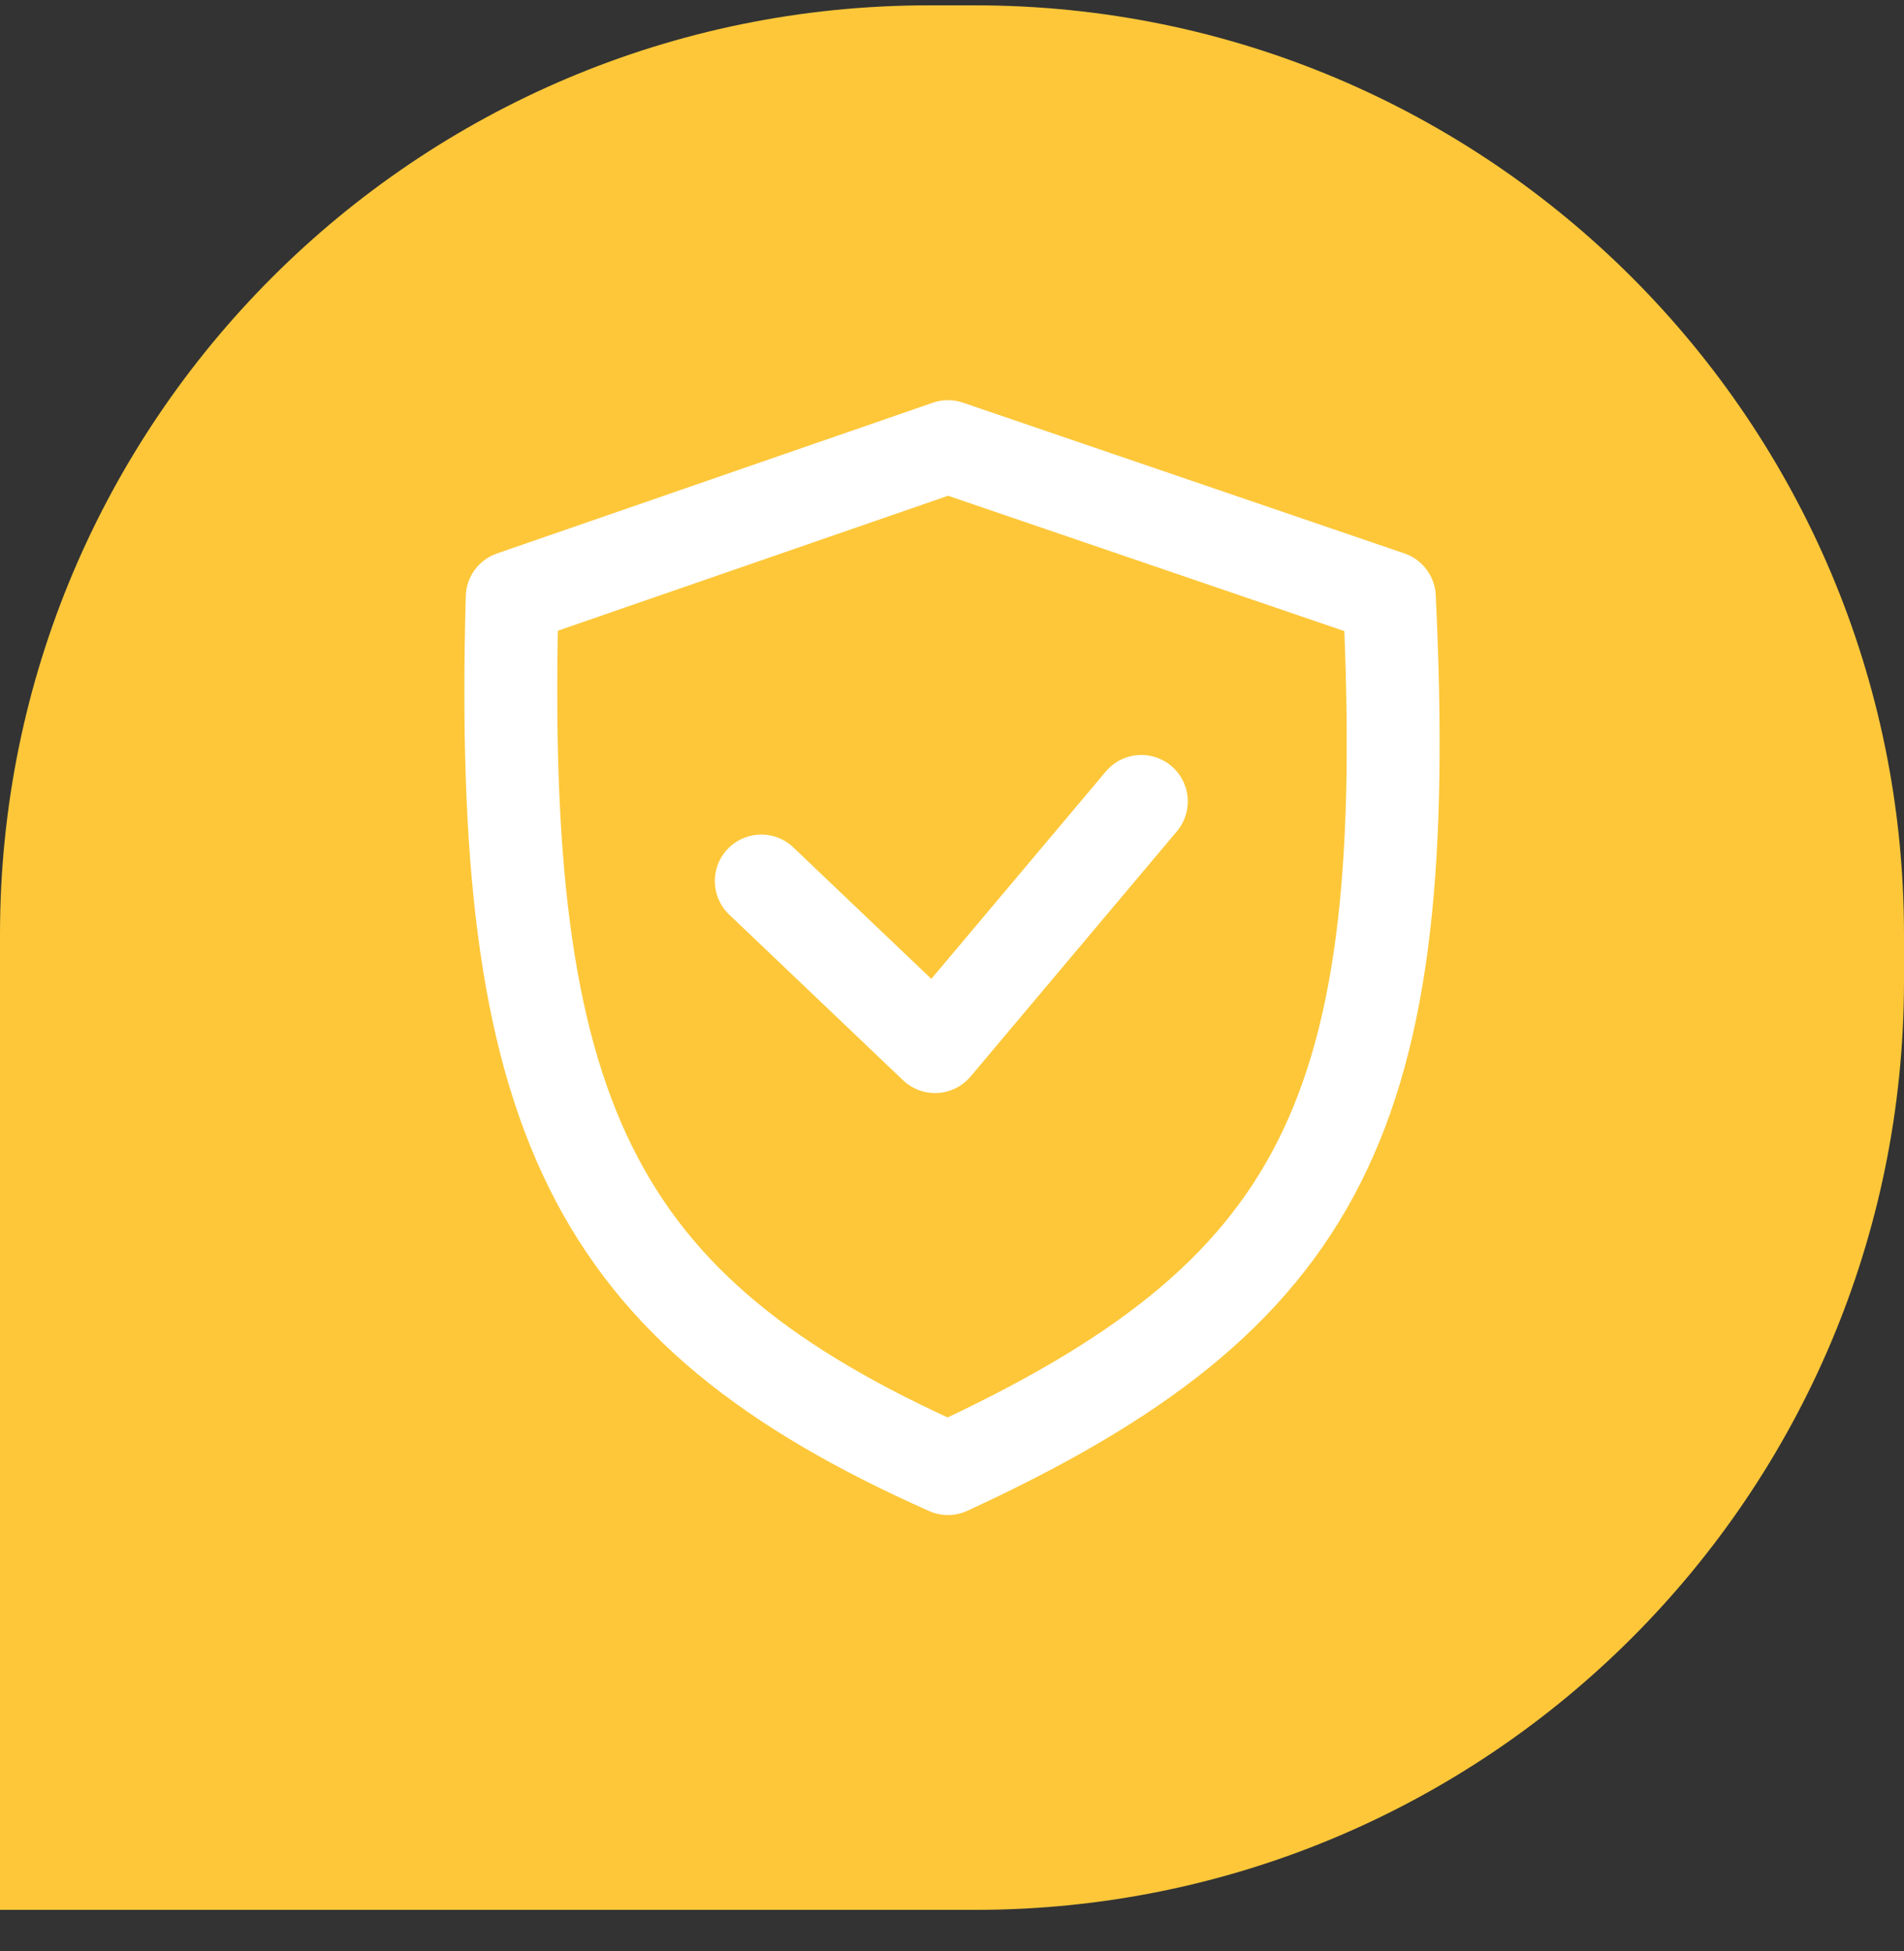
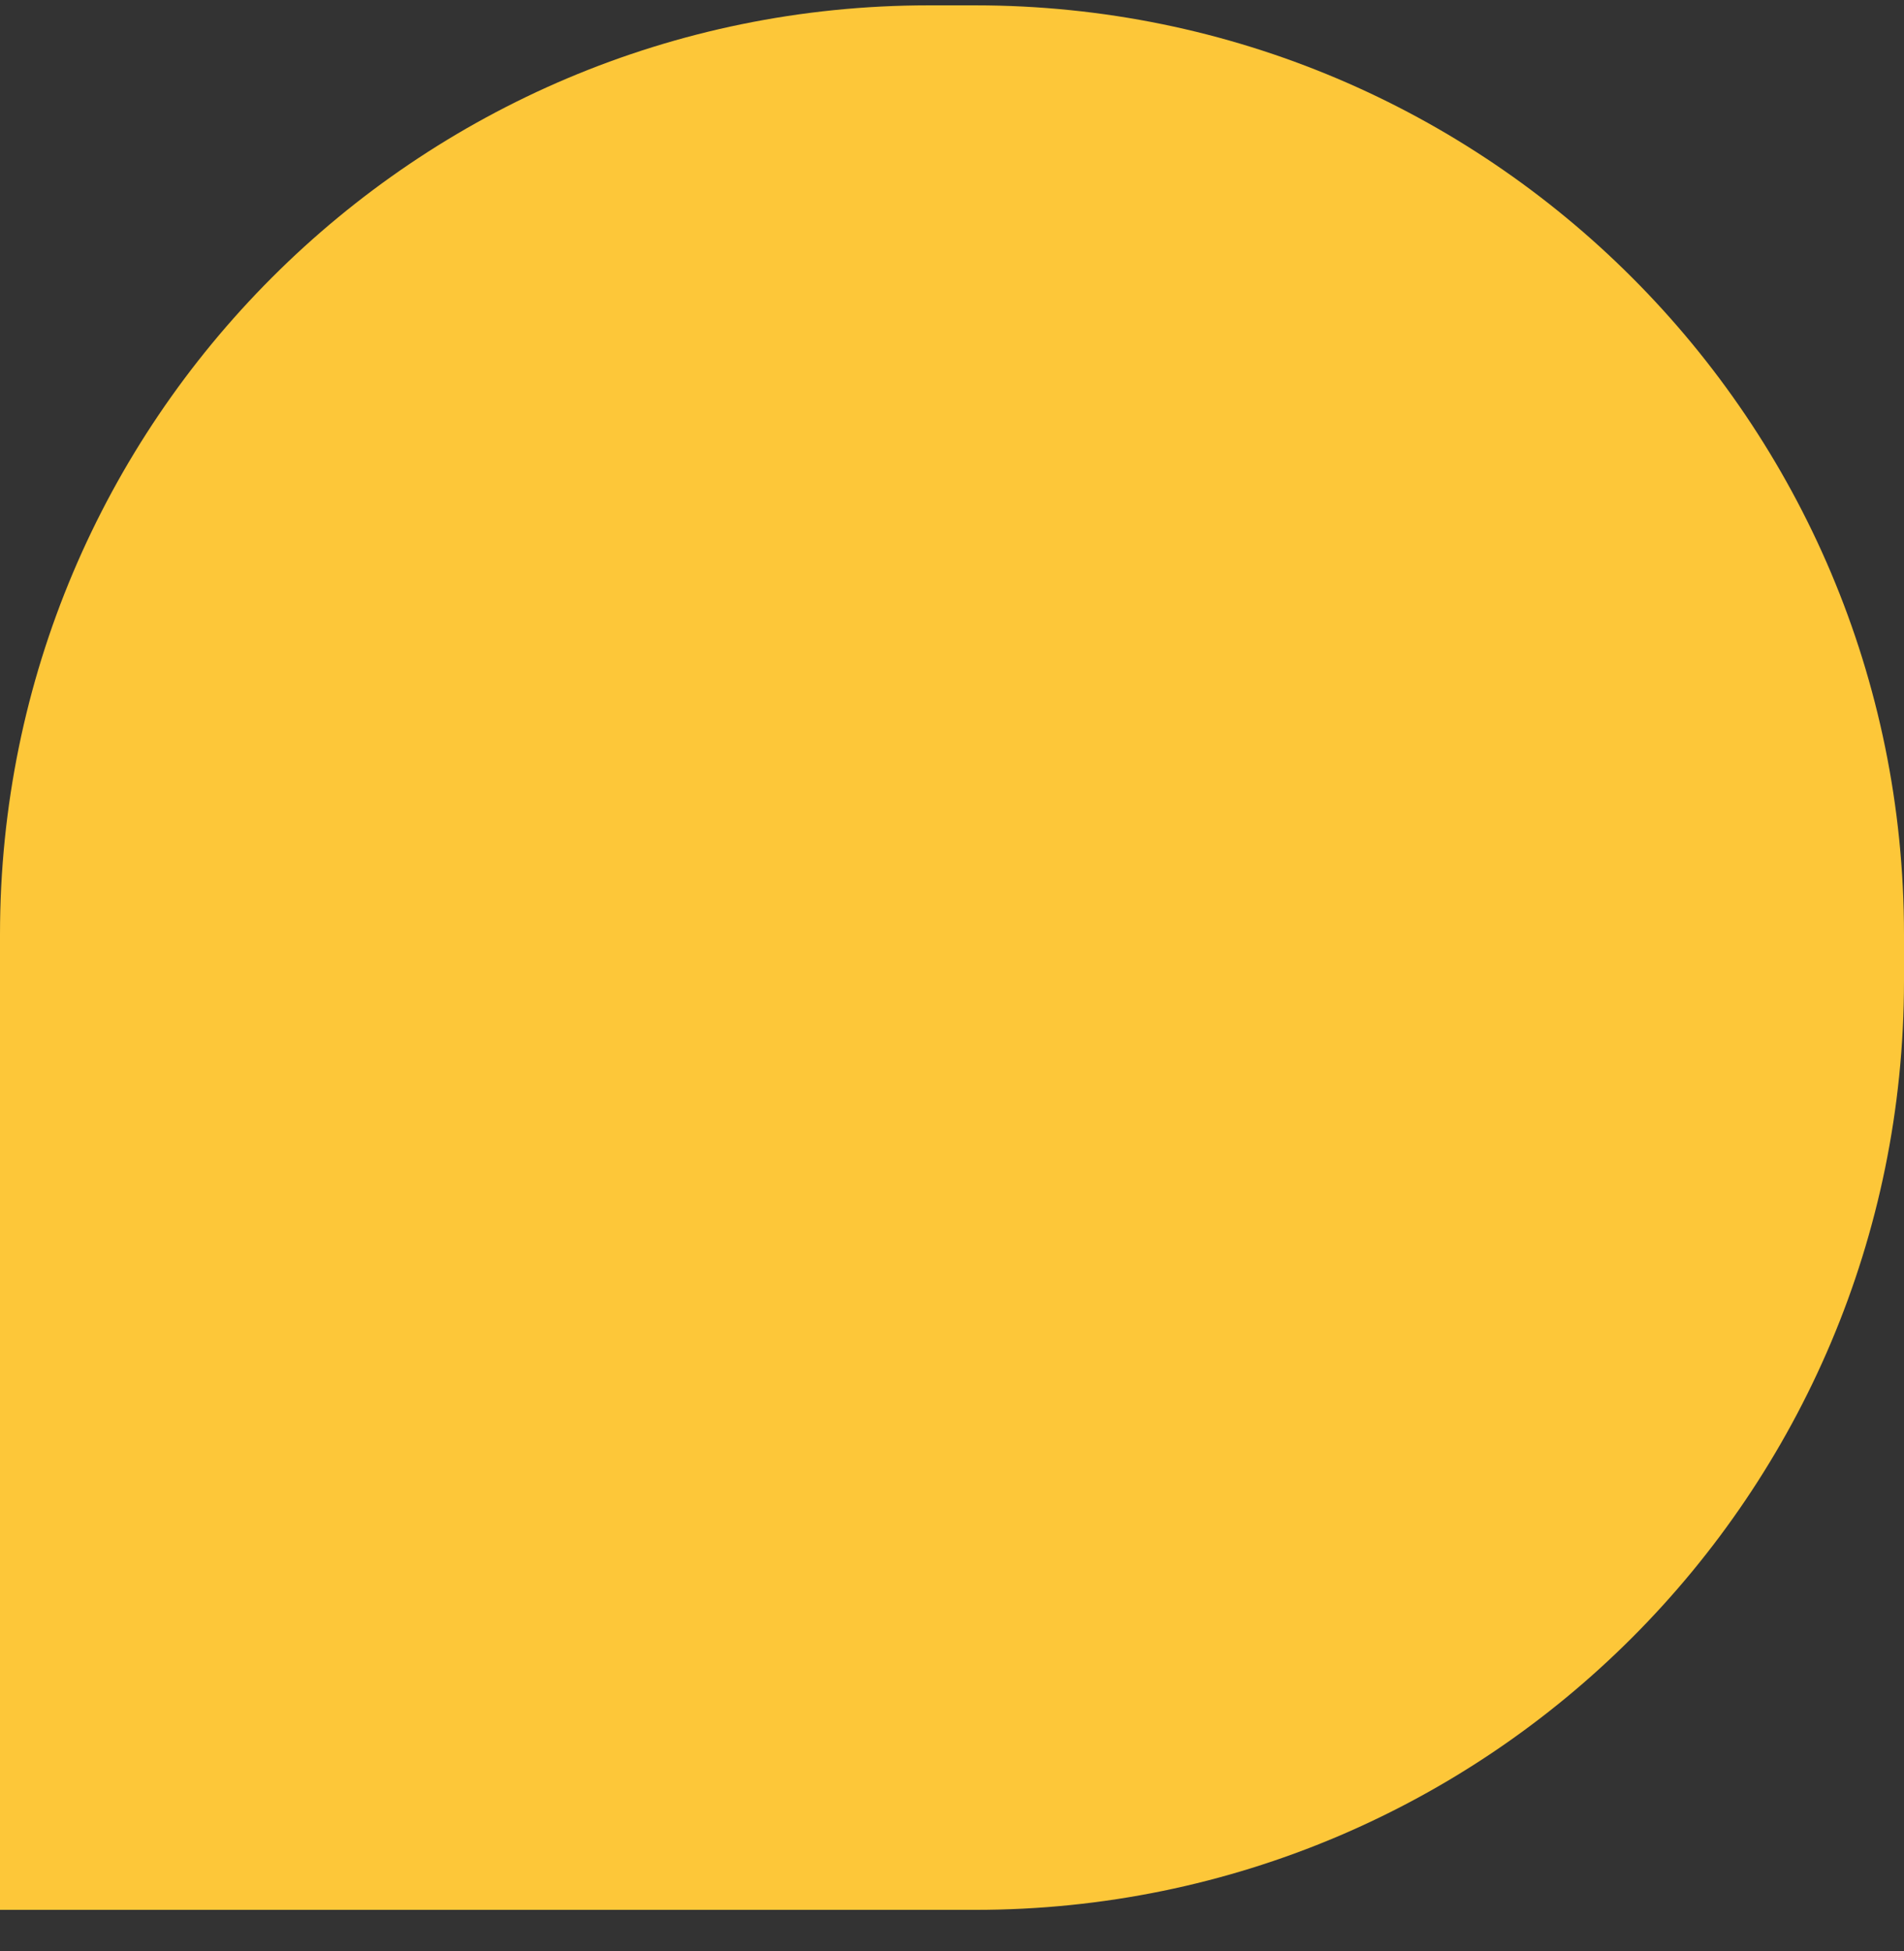
<svg xmlns="http://www.w3.org/2000/svg" width="41" height="42" viewBox="0 0 41 42" fill="none">
  <rect x="0" y="0" width="41" height="42" fill="#333333" stroke="none" />
  <path d="M0 20.115C0 9.07 8.954 0.115 20 0.115H21C32.046 0.115 41 9.07 41 20.115V21.115C41 32.161 32.046 41.115 21 41.115H0V20.115Z" fill="#FDC739" />
-   <path d="M16.393 18.966L20.135 22.531L24.577 17.253M11.029 12.86L20.413 9.615L29.918 12.86C30.448 23.983 28.539 27.871 20.413 31.615C12.698 28.186 10.727 23.977 11.029 12.86Z" stroke="white" stroke-width="2" stroke-linecap="round" stroke-linejoin="round" />
</svg>